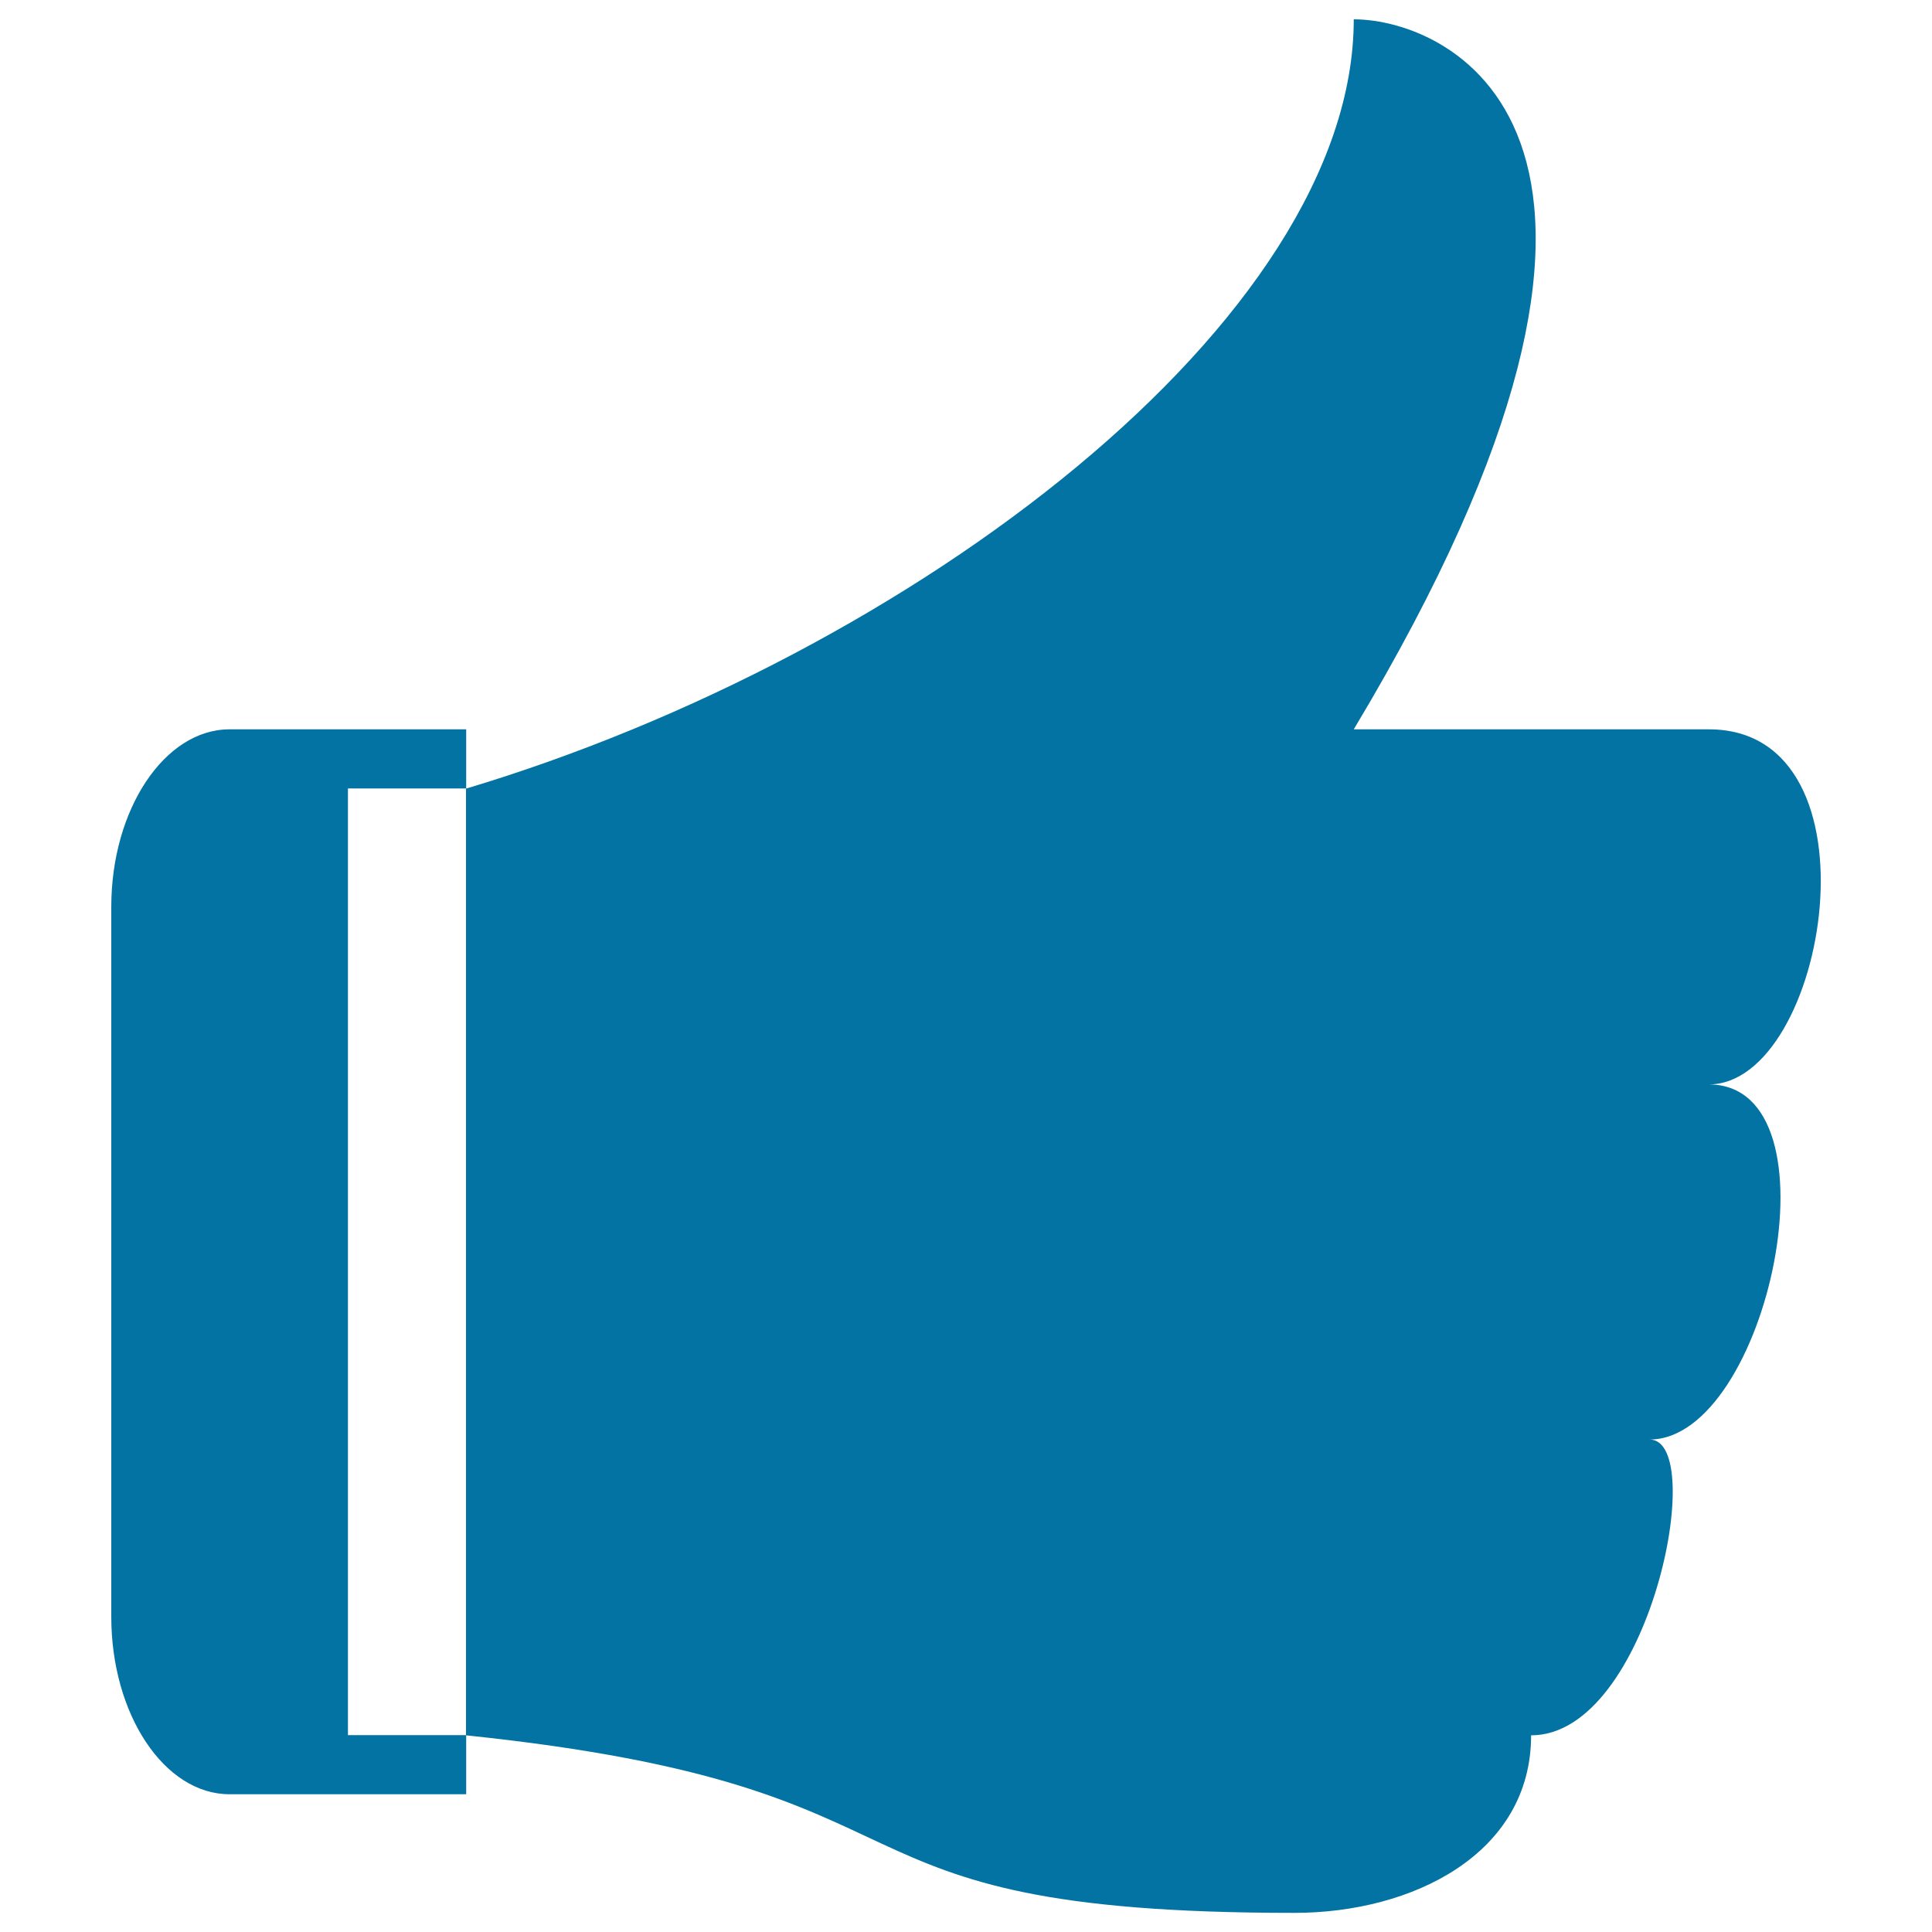
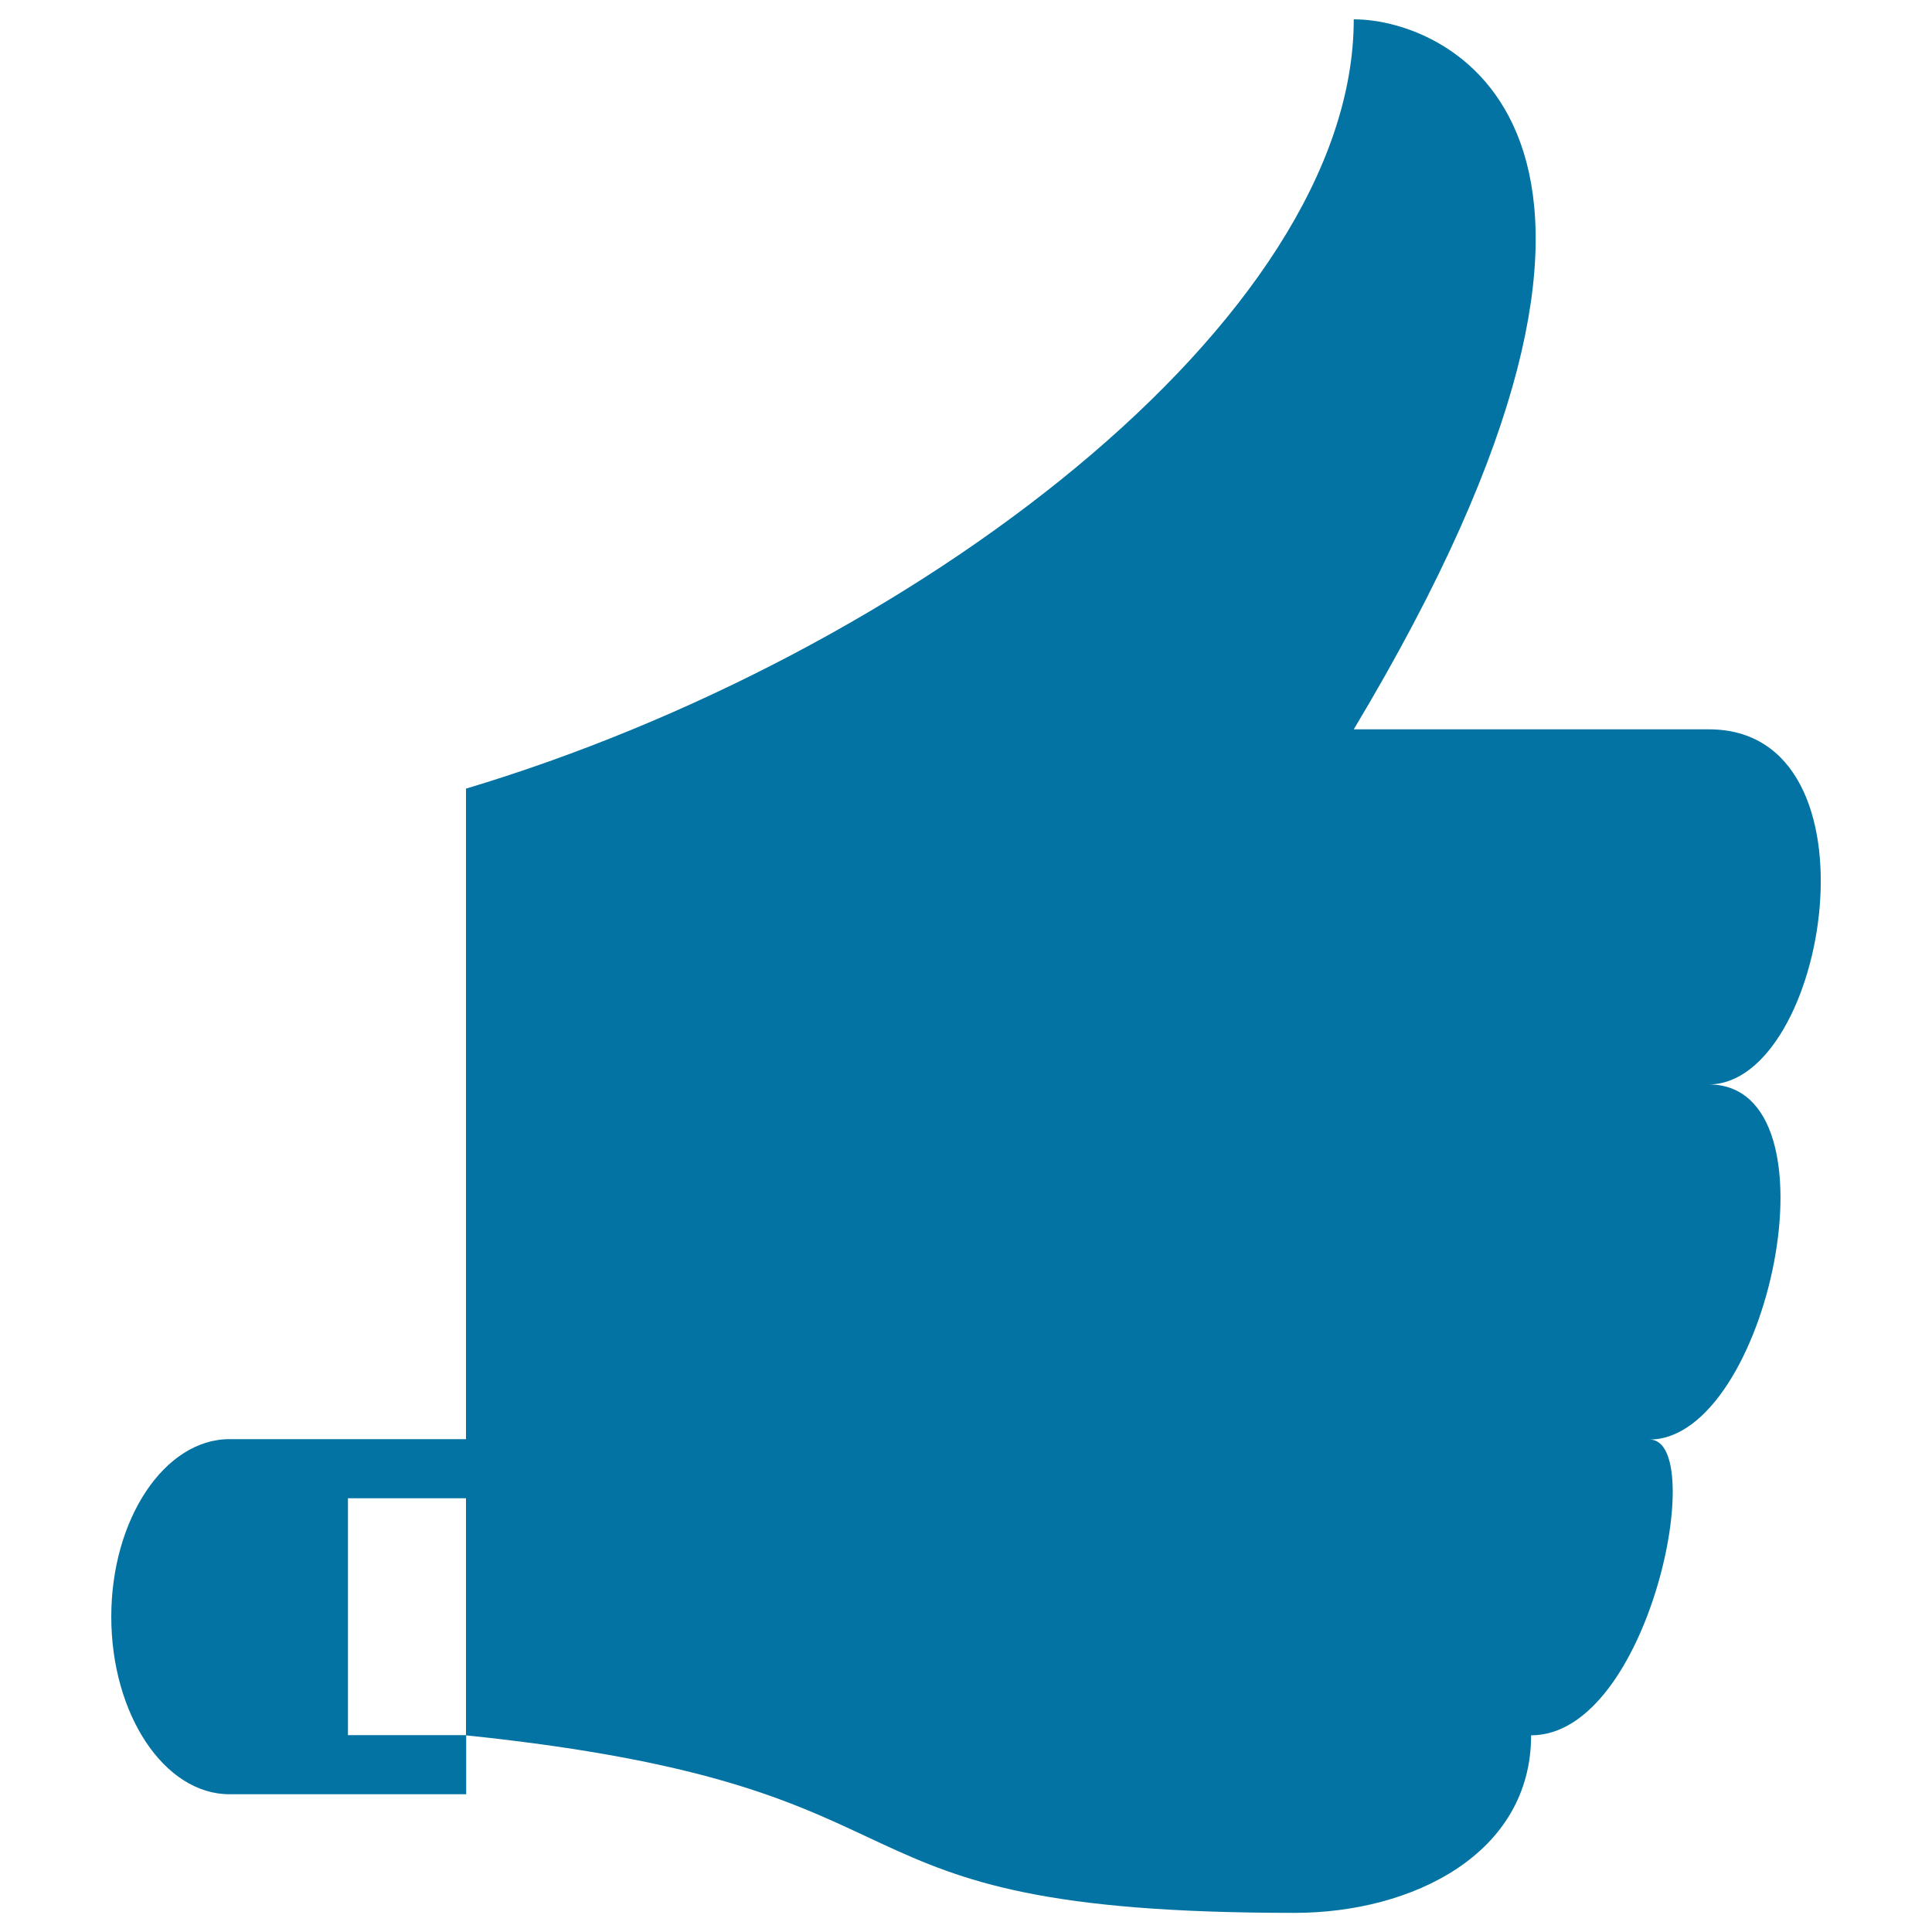
<svg xmlns="http://www.w3.org/2000/svg" viewBox="0 0 1000 1000" style="fill:#0273a2">
  <title>Thumb Up SVG icon</title>
  <g>
-     <path d="M884.4,561.3c69.9,0,30.6,183.8-30.6,183.8c30.6,0,0,153.1-61.3,153.1c0,61.3-61.3,91.9-122.5,91.9c-258.7,0-167.7-64.7-428.8-91.9v-490C471.9,339,700.7,165.6,700.7,10c50.7,0,183.8,61.2,0,367.5c0,0,153.1,0,183.8,0C976.3,377.5,945.7,561.3,884.4,561.3z M180.1,408.1v490h61.2v30.6H118.8c-33.7,0-61.2-41.3-61.2-91.9V469.4c0-50.5,27.6-91.9,61.2-91.9h122.5v30.6H180.1z" />
+     <path d="M884.4,561.3c69.9,0,30.6,183.8-30.6,183.8c30.6,0,0,153.1-61.3,153.1c0,61.3-61.3,91.9-122.5,91.9c-258.7,0-167.7-64.7-428.8-91.9v-490C471.9,339,700.7,165.6,700.7,10c50.7,0,183.8,61.2,0,367.5c0,0,153.1,0,183.8,0C976.3,377.5,945.7,561.3,884.4,561.3z M180.1,408.1v490h61.2v30.6H118.8c-33.7,0-61.2-41.3-61.2-91.9c0-50.5,27.6-91.9,61.2-91.9h122.5v30.6H180.1z" />
  </g>
</svg>